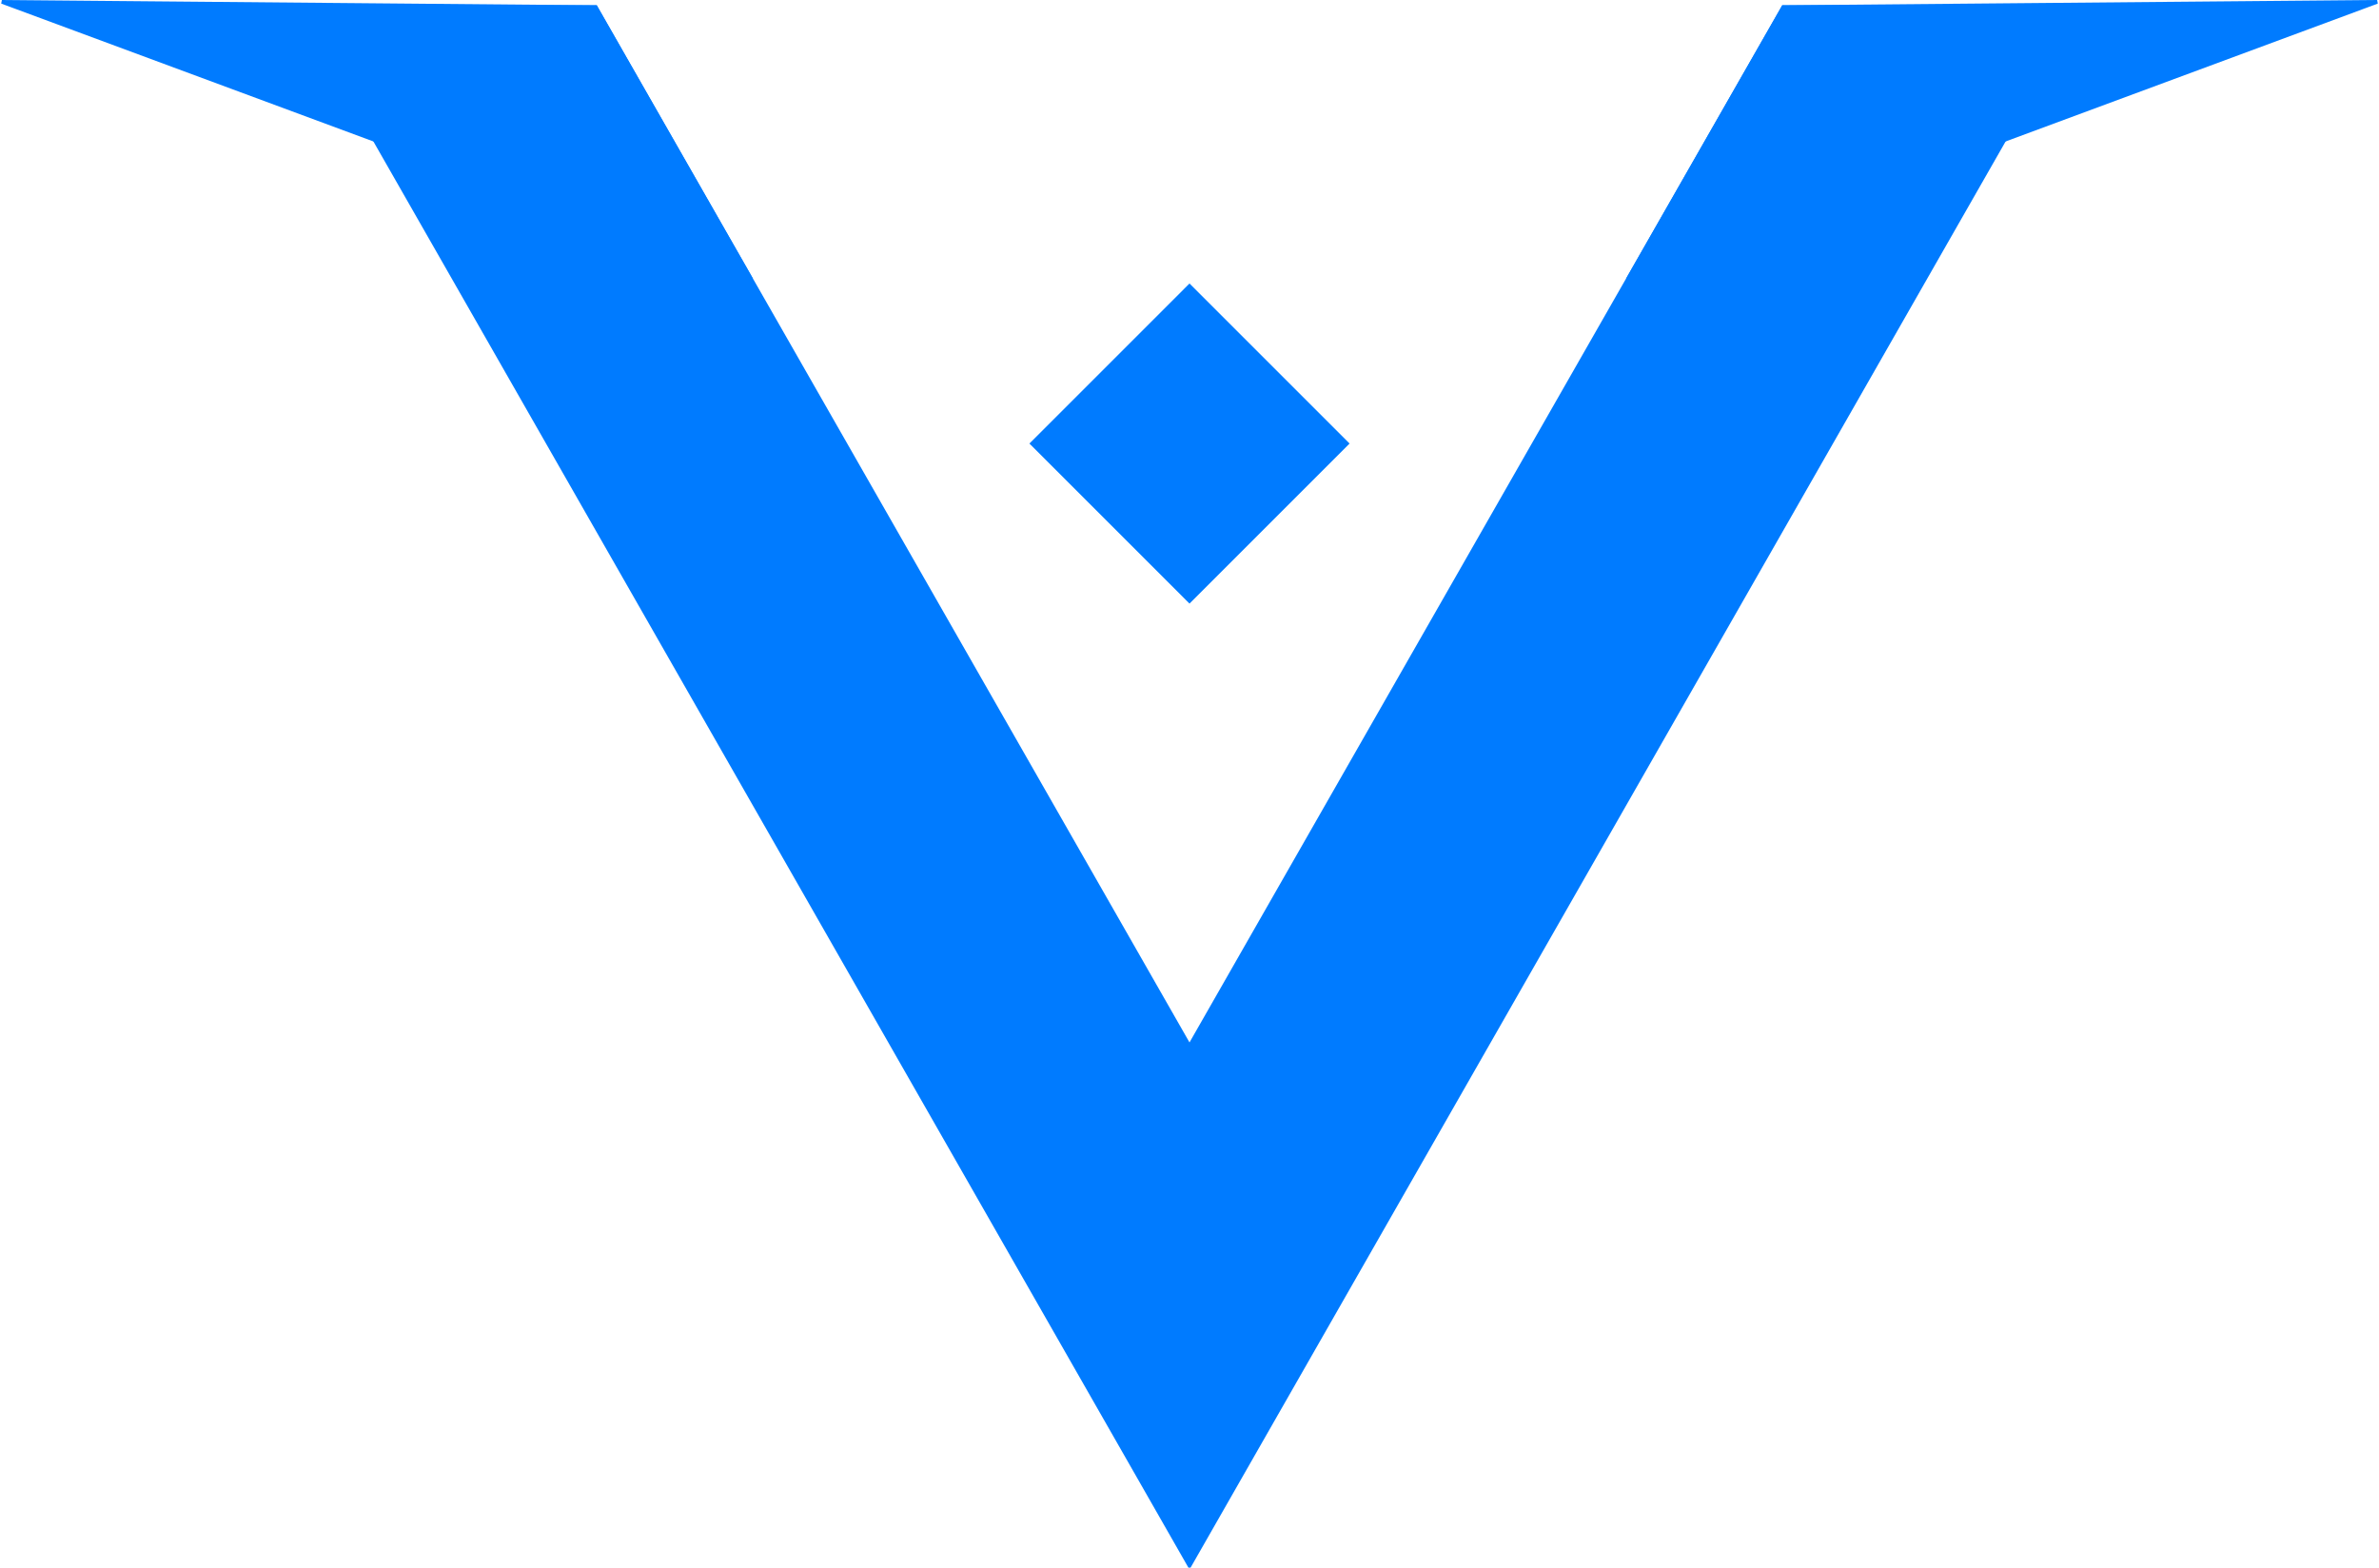
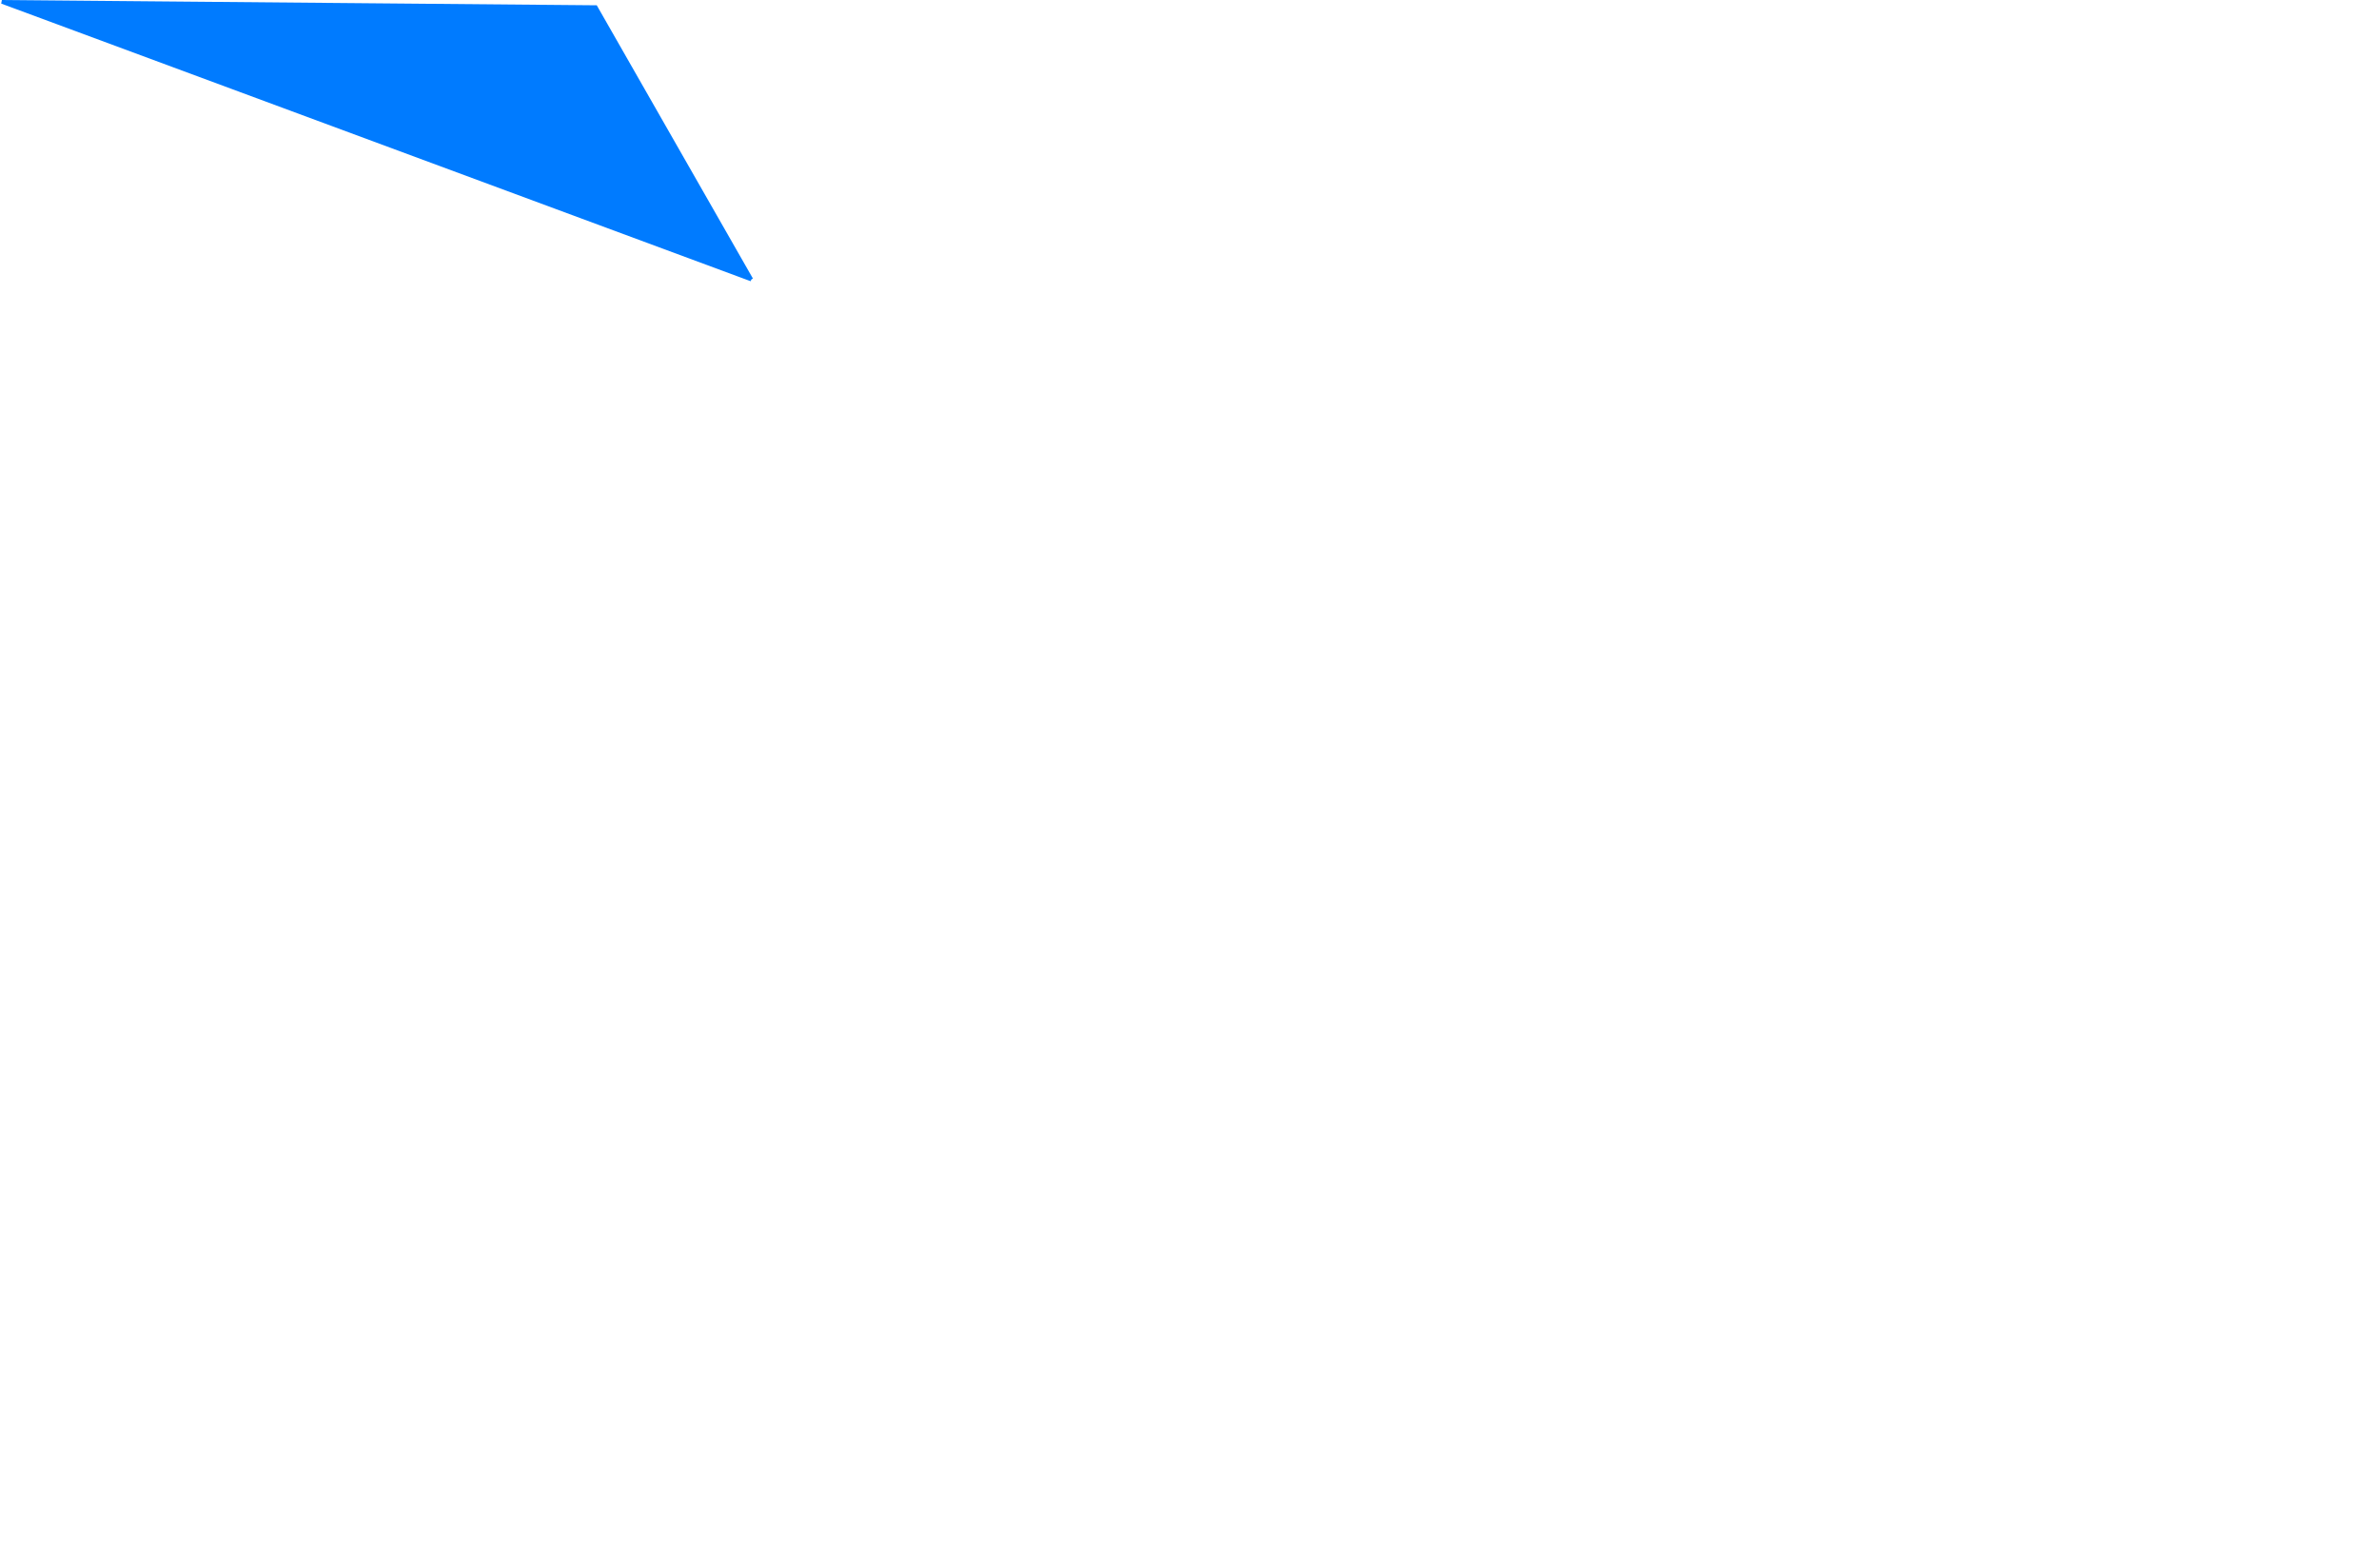
<svg xmlns="http://www.w3.org/2000/svg" stroke="black" viewBox="0 0 641 422.452">
-   <path d="M 80.5 1.924 L 320.5 421.952 L 560.5 1.924 L 480.5 1.924 L 320.5 281.924 L 160.5 1.924 L 80.5 1.924" fill="#007bff" stroke="#007bff" stroke-width="1" />
-   <path d="M 438.563 75.314 L 480.5 1.924 L 640.5 0.5 L 438.563 75.314" fill="#007bff" stroke="#007bff" stroke-width="1" />
  <path d="M 202.437 75.314 L 160.5 1.924 L 0.5 0.5 L 202.437 75.314" fill="#007bff" stroke="#007bff" stroke-width="1" />
-   <path d="     M 320.5 161.952     L 362.926 119.525     L 320.5 77.099     L 278.074 119.525     Z   " fill="#007bff" stroke="#007bff" stroke-width="1" />
</svg>